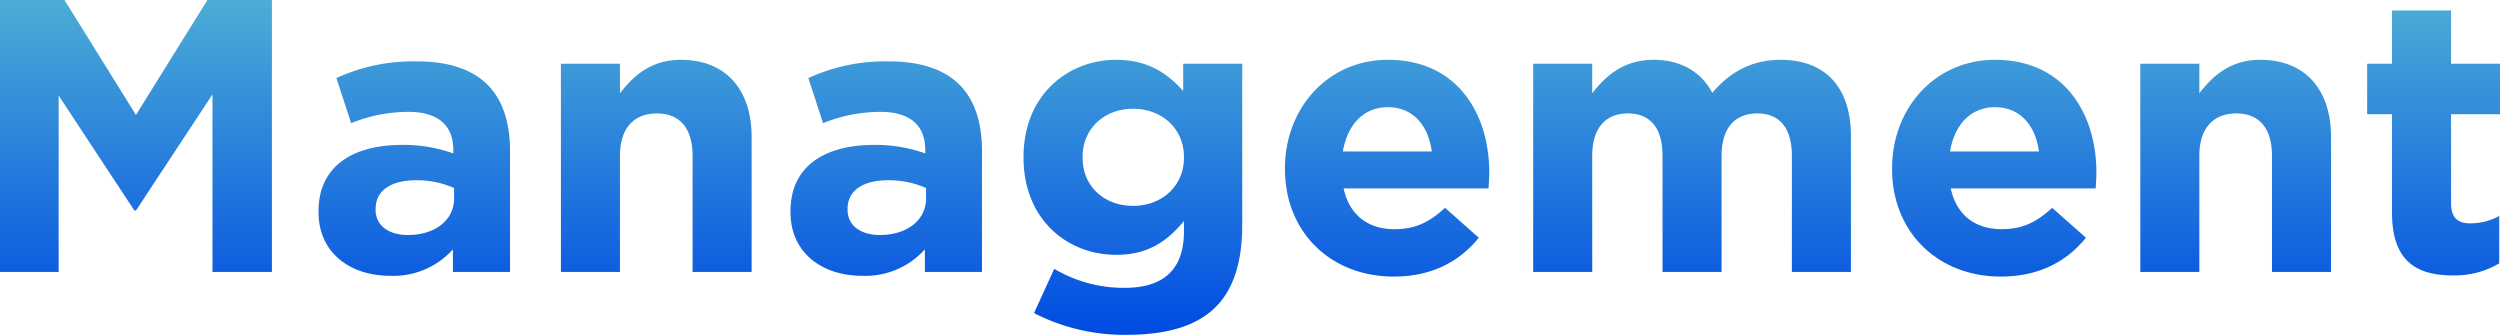
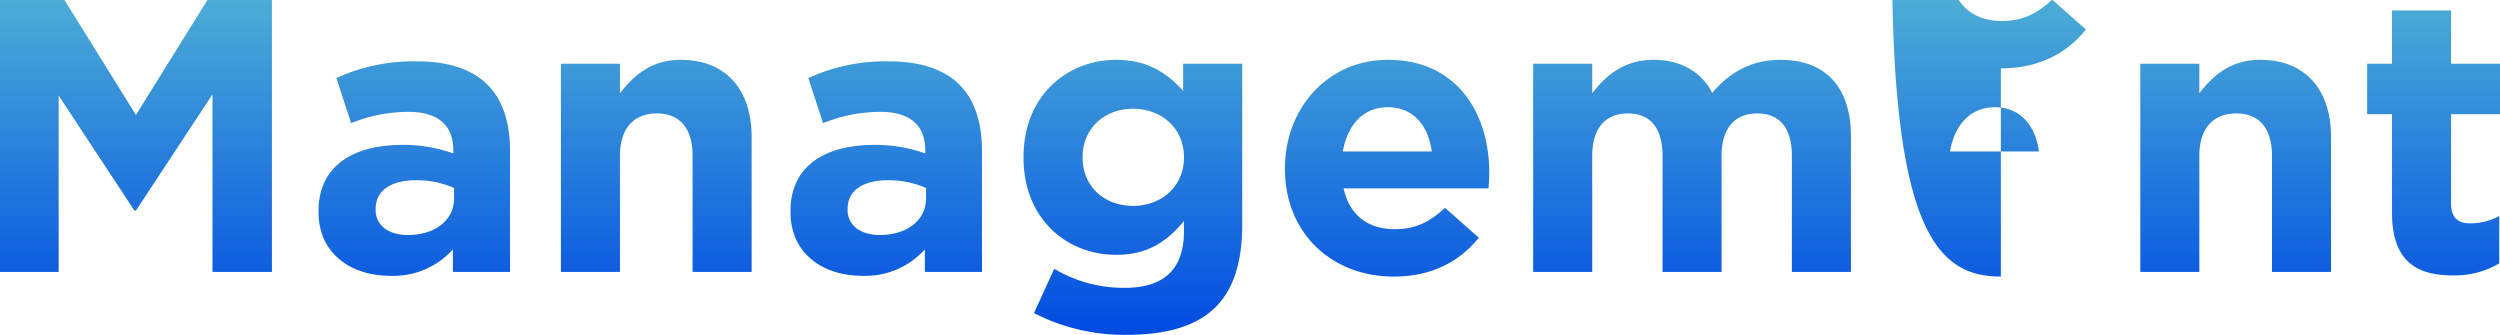
<svg xmlns="http://www.w3.org/2000/svg" width="450.52" height="60.34" viewBox="0 0 450.52 60.34">
  <defs>
    <linearGradient id="linear-gradient" x1="0.5" x2="0.5" y2="1" gradientUnits="objectBoundingBox">
      <stop offset="0" stop-color="#6dd8d0" />
      <stop offset="1" stop-color="#004be2" />
    </linearGradient>
  </defs>
-   <path id="パス_33" data-name="パス 33" d="M5.88,0H16.45V-31.78L30.1-11.06h.28L44.17-31.99V0H54.88V-49H43.26L30.38-28.28,17.5-49H5.88ZM76.16.7A14.426,14.426,0,0,0,87.5-4.06V0H97.79V-21.77c0-5.04-1.26-9.17-4.06-11.97-2.66-2.66-6.86-4.2-12.67-4.2A33.1,33.1,0,0,0,66.5-34.93l2.66,8.12a27.6,27.6,0,0,1,10.36-2.03c5.32,0,8.05,2.45,8.05,6.86v.63a26.661,26.661,0,0,0-9.17-1.54c-8.89,0-15.12,3.78-15.12,11.97v.14C63.28-3.36,69.09.7,76.16.7Zm3.22-7.35c-3.43,0-5.81-1.68-5.81-4.55v-.14c0-3.36,2.8-5.18,7.35-5.18a16.5,16.5,0,0,1,6.79,1.4v1.89C87.71-9.38,84.35-6.65,79.38-6.65ZM106.96,0H117.6V-20.93c0-5.04,2.59-7.63,6.65-7.63s6.44,2.59,6.44,7.63V0h10.64V-24.29c0-8.61-4.69-13.93-12.74-13.93-5.39,0-8.54,2.87-10.99,6.02v-5.32H106.96Zm54.25.7a14.426,14.426,0,0,0,11.34-4.76V0h10.29V-21.77c0-5.04-1.26-9.17-4.06-11.97-2.66-2.66-6.86-4.2-12.67-4.2a33.1,33.1,0,0,0-14.56,3.01l2.66,8.12a27.6,27.6,0,0,1,10.36-2.03c5.32,0,8.05,2.45,8.05,6.86v.63a26.661,26.661,0,0,0-9.17-1.54c-8.89,0-15.12,3.78-15.12,11.97v.14C148.33-3.36,154.14.7,161.21.7Zm3.22-7.35c-3.43,0-5.81-1.68-5.81-4.55v-.14c0-3.36,2.8-5.18,7.35-5.18a16.5,16.5,0,0,1,6.79,1.4v1.89C172.76-9.38,169.4-6.65,164.43-6.65Zm44.38,17.99c7.28,0,12.67-1.54,16.17-5.04,3.15-3.15,4.76-8.05,4.76-14.77V-37.52H219.1v4.9c-2.87-3.15-6.3-5.6-12.11-5.6-8.61,0-16.66,6.3-16.66,17.5v.14c0,11.13,7.91,17.5,16.66,17.5,5.67,0,9.1-2.31,12.25-6.09v1.82c0,6.72-3.43,10.22-10.71,10.22A24.485,24.485,0,0,1,195.86-.56l-3.64,7.98A35.6,35.6,0,0,0,208.81,11.34Zm1.26-23.24c-5.18,0-9.1-3.5-9.1-8.68v-.14c0-5.11,3.92-8.68,9.1-8.68s9.17,3.57,9.17,8.68v.14C219.24-15.47,215.25-11.9,210.07-11.9ZM257.04.84c6.79,0,11.83-2.66,15.33-7l-6.09-5.39c-2.94,2.73-5.53,3.85-9.1,3.85-4.76,0-8.12-2.52-9.17-7.35h26.11c.07-.98.14-1.96.14-2.8,0-10.64-5.74-20.37-18.27-20.37-10.92,0-18.55,8.82-18.55,19.53v.14C237.44-7.07,245.77.84,257.04.84ZM247.87-21.7c.84-4.83,3.71-7.98,8.12-7.98,4.48,0,7.28,3.22,7.91,7.98ZM282.17,0h10.64V-20.93c0-5.04,2.45-7.63,6.44-7.63s6.23,2.59,6.23,7.63V0h10.64V-20.93c0-5.04,2.45-7.63,6.44-7.63s6.23,2.59,6.23,7.63V0h10.64V-24.43c0-9.03-4.76-13.79-12.67-13.79-5.11,0-9.03,2.1-12.32,5.95-1.96-3.78-5.67-5.95-10.57-5.95-5.39,0-8.61,2.87-11.06,6.02v-5.32H282.17Zm84.28.84c6.79,0,11.83-2.66,15.33-7l-6.09-5.39c-2.94,2.73-5.53,3.85-9.1,3.85-4.76,0-8.12-2.52-9.17-7.35h26.11c.07-.98.14-1.96.14-2.8,0-10.64-5.74-20.37-18.27-20.37-10.92,0-18.55,8.82-18.55,19.53v.14C346.85-7.07,355.18.84,366.45.84ZM357.28-21.7c.84-4.83,3.71-7.98,8.12-7.98,4.48,0,7.28,3.22,7.91,7.98ZM391.58,0h10.64V-20.93c0-5.04,2.59-7.63,6.65-7.63s6.44,2.59,6.44,7.63V0h10.64V-24.29c0-8.61-4.69-13.93-12.74-13.93-5.39,0-8.54,2.87-10.99,6.02v-5.32H391.58Zm56.28.63a15.686,15.686,0,0,0,8.4-2.17v-8.54a10.821,10.821,0,0,1-5.25,1.33c-2.38,0-3.43-1.19-3.43-3.64V-28.42h8.82v-9.1h-8.82v-9.59H436.94v9.59h-4.48v9.1h4.48v17.78C436.94-1.96,441.35.63,447.86.63Z" transform="translate(-5.88 49)" fill="url(#linear-gradient)" />
+   <path id="パス_33" data-name="パス 33" d="M5.88,0H16.45V-31.78L30.1-11.06h.28L44.17-31.99V0H54.88V-49H43.26L30.38-28.28,17.5-49H5.88ZM76.16.7A14.426,14.426,0,0,0,87.5-4.06V0H97.79V-21.77c0-5.04-1.26-9.17-4.06-11.97-2.66-2.66-6.86-4.2-12.67-4.2A33.1,33.1,0,0,0,66.5-34.93l2.66,8.12a27.6,27.6,0,0,1,10.36-2.03c5.32,0,8.05,2.45,8.05,6.86v.63a26.661,26.661,0,0,0-9.17-1.54c-8.89,0-15.12,3.78-15.12,11.97v.14C63.28-3.36,69.09.7,76.16.7Zm3.22-7.35c-3.43,0-5.81-1.68-5.81-4.55v-.14c0-3.36,2.8-5.18,7.35-5.18a16.5,16.5,0,0,1,6.79,1.4v1.89C87.71-9.38,84.35-6.65,79.38-6.65ZM106.96,0H117.6V-20.93c0-5.04,2.59-7.63,6.65-7.63s6.44,2.59,6.44,7.63V0h10.64V-24.29c0-8.61-4.69-13.93-12.74-13.93-5.39,0-8.54,2.87-10.99,6.02v-5.32H106.96Zm54.25.7a14.426,14.426,0,0,0,11.34-4.76V0h10.29V-21.77c0-5.04-1.26-9.17-4.06-11.97-2.66-2.66-6.86-4.2-12.67-4.2a33.1,33.1,0,0,0-14.56,3.01l2.66,8.12a27.6,27.6,0,0,1,10.36-2.03c5.32,0,8.05,2.45,8.05,6.86v.63a26.661,26.661,0,0,0-9.17-1.54c-8.89,0-15.12,3.78-15.12,11.97v.14C148.33-3.36,154.14.7,161.21.7Zm3.22-7.35c-3.43,0-5.81-1.68-5.81-4.55v-.14c0-3.36,2.8-5.18,7.35-5.18a16.5,16.5,0,0,1,6.79,1.4v1.89C172.76-9.38,169.4-6.65,164.43-6.65Zm44.38,17.99c7.28,0,12.67-1.54,16.17-5.04,3.15-3.15,4.76-8.05,4.76-14.77V-37.52H219.1v4.9c-2.87-3.15-6.3-5.6-12.11-5.6-8.61,0-16.66,6.3-16.66,17.5v.14c0,11.13,7.91,17.5,16.66,17.5,5.67,0,9.1-2.31,12.25-6.09v1.82c0,6.72-3.43,10.22-10.71,10.22A24.485,24.485,0,0,1,195.86-.56l-3.64,7.98A35.6,35.6,0,0,0,208.81,11.34Zm1.26-23.24c-5.18,0-9.1-3.5-9.1-8.68v-.14c0-5.11,3.92-8.68,9.1-8.68s9.17,3.57,9.17,8.68v.14C219.24-15.47,215.25-11.9,210.07-11.9ZM257.04.84c6.79,0,11.83-2.66,15.33-7l-6.09-5.39c-2.94,2.73-5.53,3.85-9.1,3.85-4.76,0-8.12-2.52-9.17-7.35h26.11c.07-.98.14-1.96.14-2.8,0-10.64-5.74-20.37-18.27-20.37-10.92,0-18.55,8.82-18.55,19.53v.14C237.44-7.07,245.77.84,257.04.84ZM247.87-21.7c.84-4.83,3.71-7.98,8.12-7.98,4.48,0,7.28,3.22,7.91,7.98ZM282.17,0h10.64V-20.93c0-5.04,2.45-7.63,6.44-7.63s6.23,2.59,6.23,7.63V0h10.64V-20.93c0-5.04,2.45-7.63,6.44-7.63s6.23,2.59,6.23,7.63V0h10.64V-24.43c0-9.03-4.76-13.79-12.67-13.79-5.11,0-9.03,2.1-12.32,5.95-1.96-3.78-5.67-5.95-10.57-5.95-5.39,0-8.61,2.87-11.06,6.02v-5.32H282.17m84.28.84c6.79,0,11.83-2.66,15.33-7l-6.09-5.39c-2.94,2.73-5.53,3.85-9.1,3.85-4.76,0-8.12-2.52-9.17-7.35h26.11c.07-.98.14-1.96.14-2.8,0-10.64-5.74-20.37-18.27-20.37-10.92,0-18.55,8.82-18.55,19.53v.14C346.85-7.07,355.18.84,366.45.84ZM357.28-21.7c.84-4.83,3.71-7.98,8.12-7.98,4.48,0,7.28,3.22,7.91,7.98ZM391.58,0h10.64V-20.93c0-5.04,2.59-7.63,6.65-7.63s6.44,2.59,6.44,7.63V0h10.64V-24.29c0-8.61-4.69-13.93-12.74-13.93-5.39,0-8.54,2.87-10.99,6.02v-5.32H391.58Zm56.28.63a15.686,15.686,0,0,0,8.4-2.17v-8.54a10.821,10.821,0,0,1-5.25,1.33c-2.38,0-3.43-1.19-3.43-3.64V-28.42h8.82v-9.1h-8.82v-9.59H436.94v9.59h-4.48v9.1h4.48v17.78C436.94-1.96,441.35.63,447.86.63Z" transform="translate(-5.88 49)" fill="url(#linear-gradient)" />
</svg>